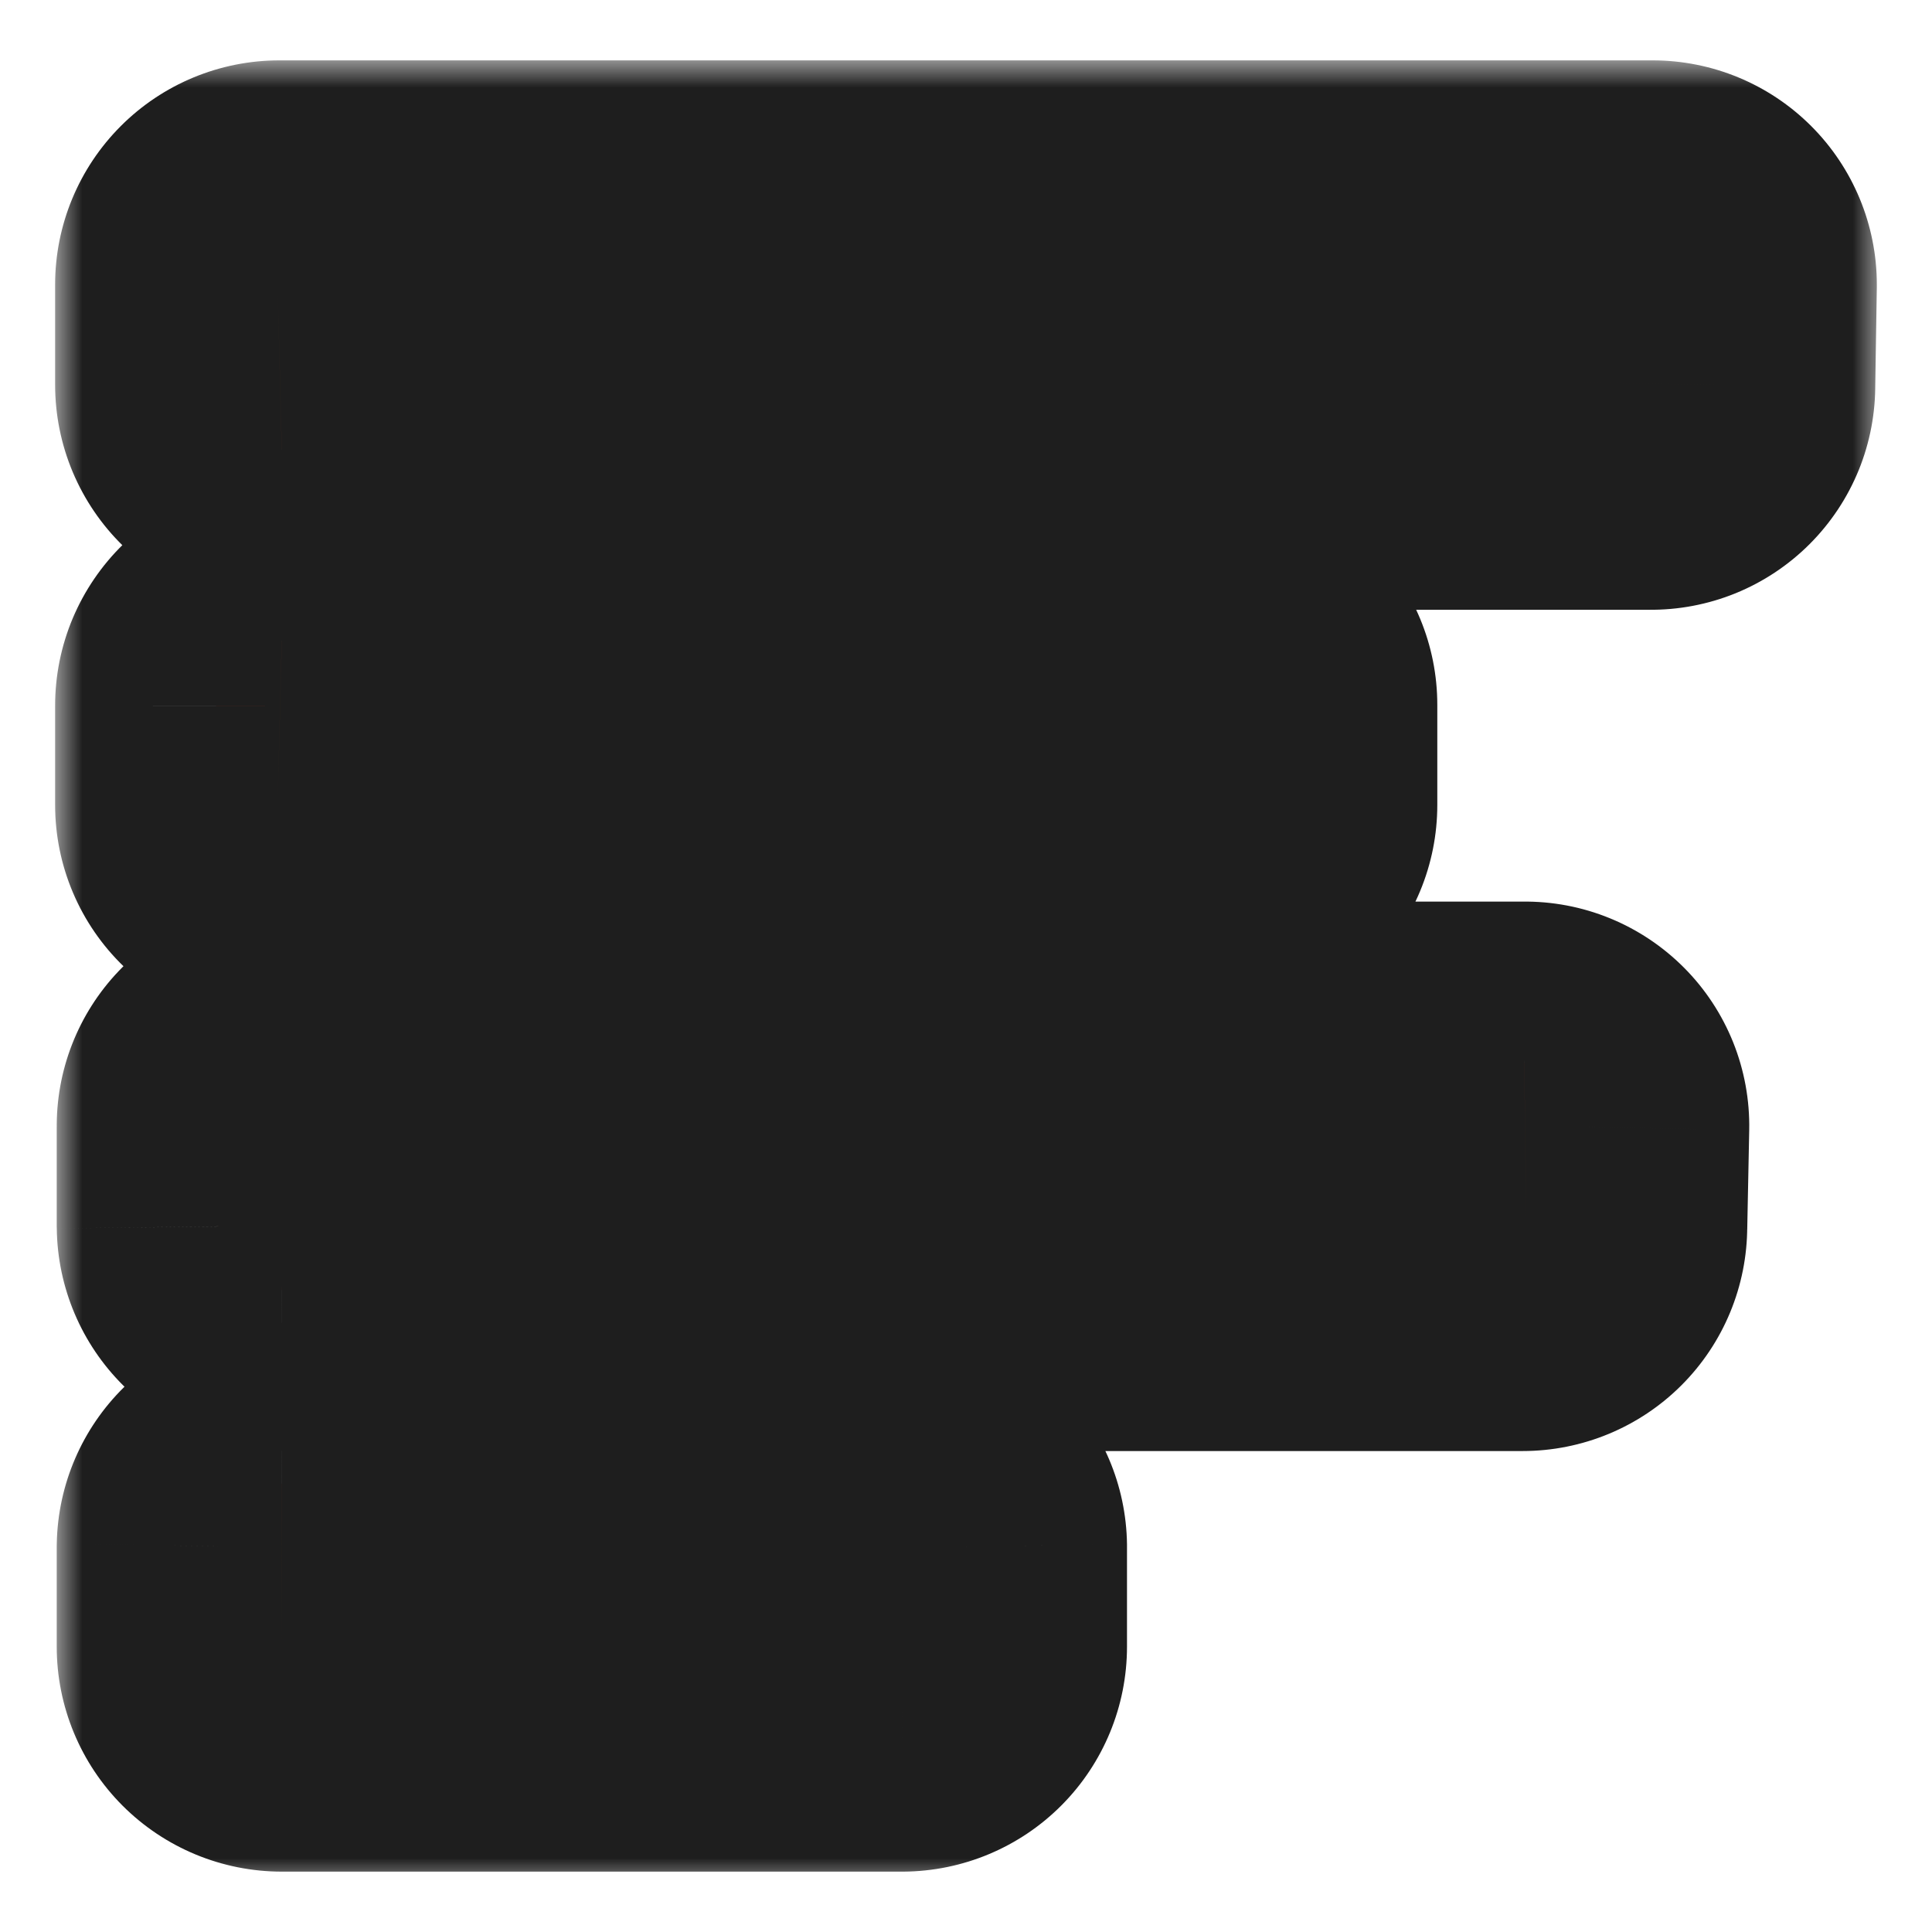
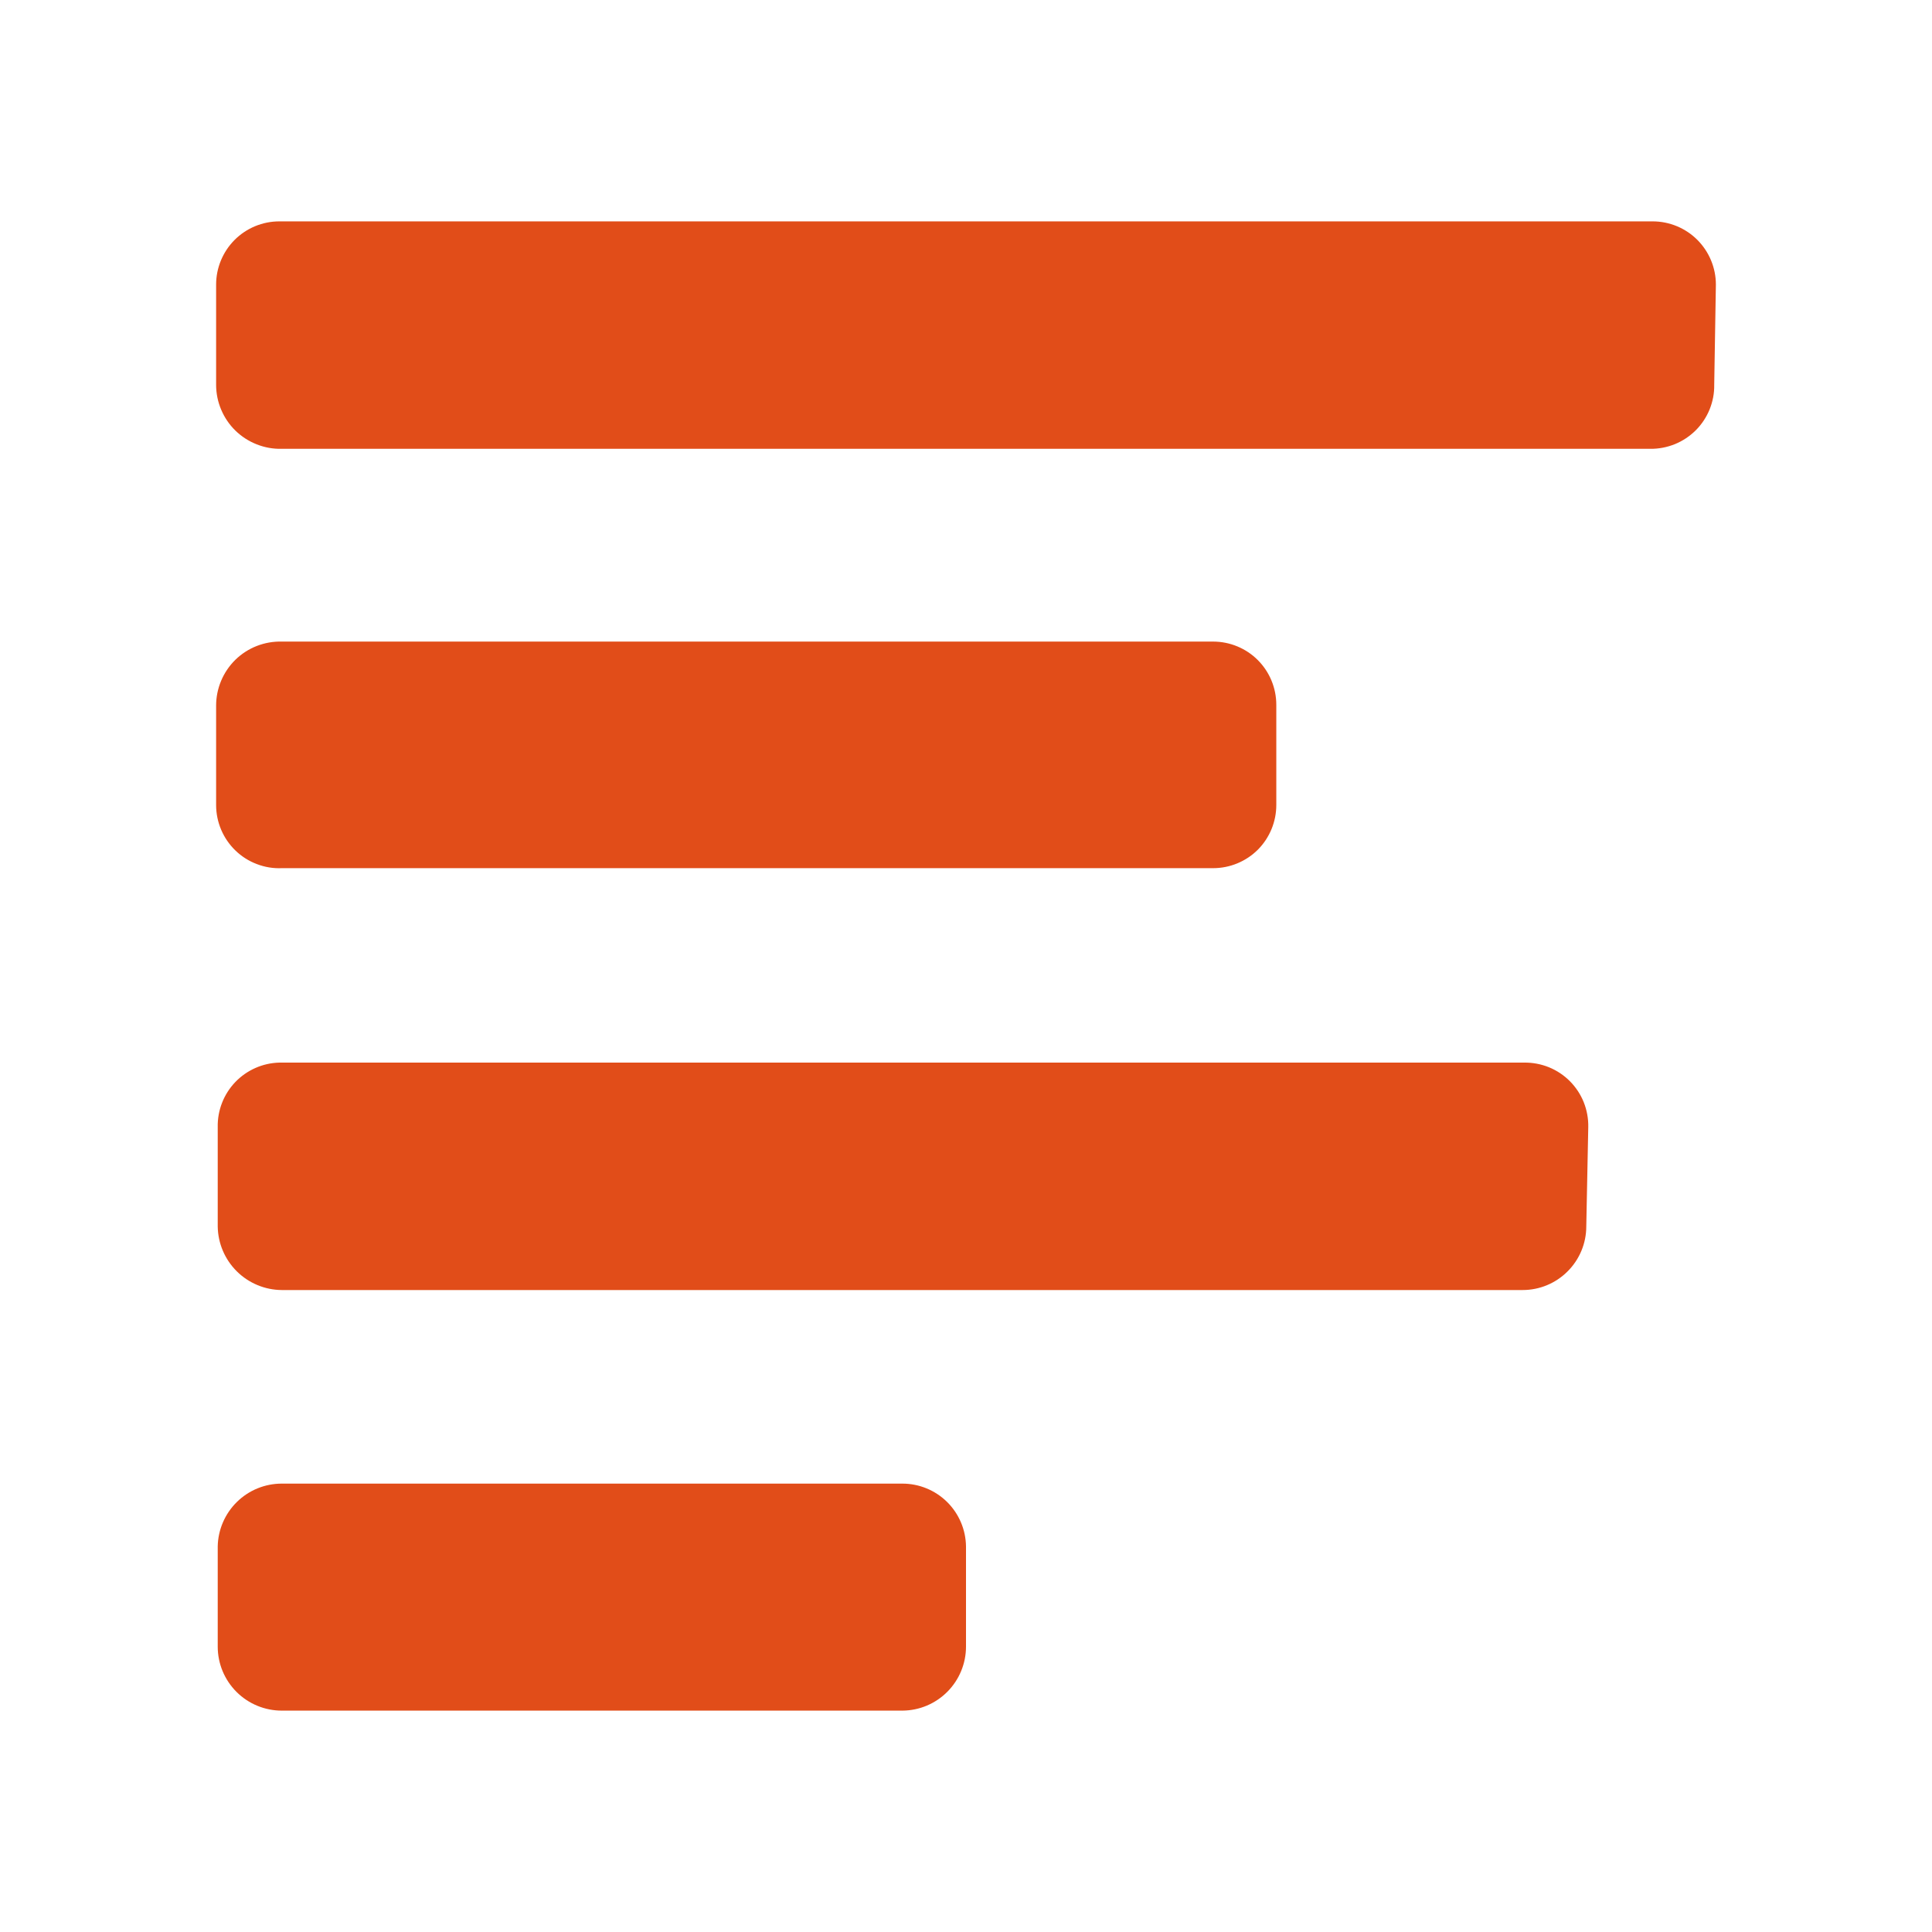
<svg xmlns="http://www.w3.org/2000/svg" width="36" height="36" viewBox="0 0 36 36" fill="none">
  <mask id="path-1-outside-1_1110_77" maskUnits="userSpaceOnUse" x="1.027" y="1.125" width="34" height="34" fill="black">
-     <rect fill="white" x="1.027" y="1.125" width="34" height="34" />
    <path d="M4.027 13.148C4.027 12.988 4.059 12.831 4.121 12.684C4.183 12.537 4.273 12.405 4.387 12.293C4.501 12.182 4.636 12.095 4.784 12.037C4.933 11.979 5.091 11.951 5.25 11.955H22.605C22.917 11.955 23.217 12.079 23.438 12.3C23.658 12.521 23.782 12.82 23.782 13.133V15C23.782 15.312 23.658 15.612 23.438 15.833C23.217 16.053 22.917 16.177 22.605 16.177H5.25C5.092 16.184 4.934 16.158 4.786 16.101C4.637 16.045 4.502 15.959 4.388 15.849C4.274 15.739 4.183 15.607 4.121 15.461C4.059 15.315 4.027 15.159 4.027 15V13.148ZM18 30.683C18 30.997 17.875 31.3 17.653 31.523C17.431 31.747 17.13 31.873 16.815 31.875H5.25C4.934 31.875 4.63 31.749 4.407 31.526C4.183 31.302 4.057 30.999 4.057 30.683V28.815C4.063 28.503 4.192 28.205 4.415 27.986C4.638 27.767 4.938 27.645 5.25 27.645H16.815C17.127 27.645 17.426 27.768 17.648 27.987C17.869 28.206 17.996 28.503 18 28.815V30.683ZM29.558 22.852C29.558 23.167 29.433 23.468 29.21 23.69C28.988 23.913 28.687 24.038 28.372 24.038H5.25C4.936 24.036 4.635 23.91 4.412 23.689C4.189 23.467 4.061 23.167 4.057 22.852V21C4.051 20.689 4.169 20.388 4.384 20.163C4.599 19.939 4.894 19.808 5.205 19.8H28.402C28.56 19.798 28.717 19.828 28.863 19.887C29.009 19.947 29.142 20.035 29.253 20.147C29.364 20.259 29.452 20.392 29.511 20.539C29.569 20.685 29.598 20.842 29.595 21L29.558 22.852ZM31.942 7.17C31.945 7.327 31.915 7.483 31.856 7.629C31.797 7.774 31.709 7.907 31.598 8.018C31.486 8.129 31.354 8.217 31.209 8.276C31.063 8.335 30.907 8.365 30.75 8.363H5.25C5.091 8.367 4.933 8.339 4.784 8.28C4.636 8.222 4.501 8.135 4.387 8.024C4.273 7.913 4.183 7.78 4.121 7.633C4.059 7.487 4.027 7.329 4.027 7.17V5.303C4.027 4.99 4.152 4.691 4.372 4.47C4.593 4.249 4.893 4.125 5.205 4.125H30.795C31.107 4.125 31.407 4.249 31.628 4.47C31.848 4.691 31.973 4.99 31.973 5.303L31.942 7.17Z" />
  </mask>
  <path d="M4.027 13.148C4.027 12.988 4.059 12.831 4.121 12.684C4.183 12.537 4.273 12.405 4.387 12.293C4.501 12.182 4.636 12.095 4.784 12.037C4.933 11.979 5.091 11.951 5.25 11.955H22.605C22.917 11.955 23.217 12.079 23.438 12.3C23.658 12.521 23.782 12.82 23.782 13.133V15C23.782 15.312 23.658 15.612 23.438 15.833C23.217 16.053 22.917 16.177 22.605 16.177H5.25C5.092 16.184 4.934 16.158 4.786 16.101C4.637 16.045 4.502 15.959 4.388 15.849C4.274 15.739 4.183 15.607 4.121 15.461C4.059 15.315 4.027 15.159 4.027 15V13.148ZM18 30.683C18 30.997 17.875 31.3 17.653 31.523C17.431 31.747 17.13 31.873 16.815 31.875H5.25C4.934 31.875 4.63 31.749 4.407 31.526C4.183 31.302 4.057 30.999 4.057 30.683V28.815C4.063 28.503 4.192 28.205 4.415 27.986C4.638 27.767 4.938 27.645 5.25 27.645H16.815C17.127 27.645 17.426 27.768 17.648 27.987C17.869 28.206 17.996 28.503 18 28.815V30.683ZM29.558 22.852C29.558 23.167 29.433 23.468 29.21 23.69C28.988 23.913 28.687 24.038 28.372 24.038H5.25C4.936 24.036 4.635 23.91 4.412 23.689C4.189 23.467 4.061 23.167 4.057 22.852V21C4.051 20.689 4.169 20.388 4.384 20.163C4.599 19.939 4.894 19.808 5.205 19.8H28.402C28.56 19.798 28.717 19.828 28.863 19.887C29.009 19.947 29.142 20.035 29.253 20.147C29.364 20.259 29.452 20.392 29.511 20.539C29.569 20.685 29.598 20.842 29.595 21L29.558 22.852ZM31.942 7.17C31.945 7.327 31.915 7.483 31.856 7.629C31.797 7.774 31.709 7.907 31.598 8.018C31.486 8.129 31.354 8.217 31.209 8.276C31.063 8.335 30.907 8.365 30.75 8.363H5.25C5.091 8.367 4.933 8.339 4.784 8.28C4.636 8.222 4.501 8.135 4.387 8.024C4.273 7.913 4.183 7.78 4.121 7.633C4.059 7.487 4.027 7.329 4.027 7.17V5.303C4.027 4.99 4.152 4.691 4.372 4.47C4.593 4.249 4.893 4.125 5.205 4.125H30.795C31.107 4.125 31.407 4.249 31.628 4.47C31.848 4.691 31.973 4.99 31.973 5.303L31.942 7.17Z" fill="#E14D19" />
-   <path d="M4.027 13.148L7.027 13.148L7.027 13.147L4.027 13.148ZM5.25 11.955L5.174 14.954C5.2 14.955 5.225 14.955 5.25 14.955L5.25 11.955ZM22.605 11.955V8.955V11.955ZM23.782 15L20.782 15L23.782 15ZM5.25 16.177V13.178C5.212 13.178 5.174 13.178 5.135 13.18L5.25 16.177ZM4.027 15L7.027 15.002V15H4.027ZM18 30.683L15 30.683L15 30.683L18 30.683ZM16.815 31.875V34.875C16.821 34.875 16.828 34.875 16.834 34.875L16.815 31.875ZM5.25 31.875V34.875V31.875ZM4.057 28.815L1.058 28.758C1.058 28.777 1.057 28.796 1.057 28.815L4.057 28.815ZM5.25 27.645L5.249 30.645H5.25V27.645ZM16.815 27.645L16.815 30.645L16.815 30.645L16.815 27.645ZM18 28.815H21C21 28.802 21 28.79 21 28.777L18 28.815ZM29.558 22.852L26.558 22.792C26.558 22.812 26.558 22.832 26.558 22.852L29.558 22.852ZM5.25 24.038L5.231 27.037C5.238 27.038 5.244 27.038 5.25 27.038L5.25 24.038ZM4.057 22.852H1.057C1.057 22.865 1.058 22.878 1.058 22.89L4.057 22.852ZM4.057 21H7.057C7.057 20.981 7.057 20.961 7.057 20.942L4.057 21ZM5.205 19.8V16.8C5.18 16.8 5.154 16.8 5.129 16.801L5.205 19.8ZM28.402 19.8V22.8C28.415 22.8 28.428 22.8 28.441 22.8L28.402 19.8ZM29.595 21L32.594 21.061L32.594 21.058L29.595 21ZM31.942 7.17L28.943 7.122C28.942 7.151 28.942 7.18 28.943 7.208L31.942 7.17ZM30.75 8.363L30.788 5.363C30.776 5.363 30.763 5.362 30.75 5.362L30.75 8.363ZM5.25 8.363V5.362C5.225 5.362 5.2 5.363 5.174 5.363L5.25 8.363ZM4.027 7.17L7.027 7.171V7.17H4.027ZM4.027 5.303H1.027H4.027ZM5.205 4.125L5.205 1.125L5.205 4.125ZM30.795 4.125V1.125V4.125ZM31.973 5.303L34.972 5.351C34.972 5.335 34.972 5.319 34.972 5.303L31.973 5.303ZM7.027 13.147C7.028 13.388 6.979 13.627 6.886 13.849L1.356 11.519C1.139 12.035 1.027 12.589 1.027 13.148L7.027 13.147ZM6.886 13.849C6.792 14.071 6.655 14.273 6.482 14.441L2.292 10.146C1.892 10.537 1.574 11.004 1.356 11.519L6.886 13.849ZM6.482 14.441C6.309 14.609 6.105 14.742 5.88 14.83L3.689 9.244C3.168 9.449 2.693 9.755 2.292 10.146L6.482 14.441ZM5.88 14.83C5.656 14.918 5.416 14.96 5.174 14.954L5.325 8.956C4.766 8.942 4.21 9.04 3.689 9.244L5.88 14.83ZM5.25 14.955H22.605V8.955H5.25V14.955ZM22.605 14.955C22.122 14.955 21.658 14.763 21.316 14.421L25.559 10.179C24.776 9.395 23.713 8.955 22.605 8.955L22.605 14.955ZM21.316 14.421C20.974 14.079 20.782 13.616 20.782 13.133H26.782C26.782 12.025 26.342 10.962 25.559 10.179L21.316 14.421ZM20.782 13.133V15H26.782V13.133H20.782ZM20.782 15C20.782 14.517 20.974 14.053 21.316 13.711L25.559 17.954C26.342 17.171 26.782 16.108 26.782 15L20.782 15ZM21.316 13.711C21.658 13.37 22.122 13.178 22.605 13.178V19.177C23.713 19.177 24.776 18.737 25.559 17.954L21.316 13.711ZM22.605 13.178H5.25V19.177H22.605V13.178ZM5.135 13.18C5.38 13.17 5.625 13.21 5.854 13.298L3.717 18.904C4.242 19.105 4.803 19.197 5.365 19.175L5.135 13.18ZM5.854 13.298C6.083 13.385 6.293 13.518 6.469 13.688L2.307 18.01C2.712 18.4 3.191 18.704 3.717 18.904L5.854 13.298ZM6.469 13.688C6.646 13.858 6.786 14.062 6.882 14.288L1.36 16.634C1.58 17.152 1.902 17.62 2.307 18.01L6.469 13.688ZM6.882 14.288C6.978 14.514 7.028 14.757 7.027 15.002L1.027 14.998C1.027 15.56 1.14 16.117 1.36 16.634L6.882 14.288ZM7.027 15V13.148H1.027V15H7.027ZM15 30.683C15 30.205 15.189 29.747 15.525 29.409L19.781 33.638C20.562 32.852 21 31.79 21 30.682L15 30.683ZM15.525 29.409C15.862 29.07 16.319 28.878 16.796 28.875L16.834 34.875C17.941 34.868 19.001 34.423 19.781 33.638L15.525 29.409ZM16.815 28.875H5.25V34.875H16.815V28.875ZM5.25 28.875C5.729 28.875 6.189 29.065 6.528 29.404L2.285 33.647C3.072 34.433 4.138 34.875 5.25 34.875L5.25 28.875ZM6.528 29.404C6.867 29.743 7.057 30.203 7.057 30.683H1.057C1.057 31.794 1.499 32.861 2.285 33.647L6.528 29.404ZM7.057 30.683V28.815H1.057V30.683H7.057ZM7.057 28.872C7.048 29.345 6.854 29.796 6.516 30.128L2.314 25.845C1.53 26.614 1.079 27.66 1.058 28.758L7.057 28.872ZM6.516 30.128C6.178 30.459 5.723 30.645 5.249 30.645L5.25 24.645C4.152 24.645 3.098 25.076 2.314 25.845L6.516 30.128ZM5.25 30.645H16.815V24.645H5.25V30.645ZM16.815 30.645C16.338 30.645 15.88 30.457 15.54 30.122L19.755 25.852C18.972 25.078 17.916 24.645 16.815 24.645L16.815 30.645ZM15.54 30.122C15.2 29.786 15.006 29.33 15 28.853L21 28.777C20.986 27.676 20.539 26.625 19.755 25.852L15.54 30.122ZM15 28.815V30.683H21V28.815H15ZM26.558 22.852C26.558 22.371 26.749 21.91 27.089 21.569L31.332 25.812C32.117 25.027 32.557 23.962 32.557 22.852H26.558ZM27.089 21.569C27.429 21.229 27.891 21.038 28.372 21.038V27.038C29.482 27.038 30.547 26.597 31.332 25.812L27.089 21.569ZM28.372 21.038H5.25V27.038H28.372V21.038ZM5.268 21.038C5.74 21.041 6.192 21.228 6.526 21.561L2.297 25.817C3.077 26.592 4.131 27.031 5.231 27.037L5.268 21.038ZM6.526 21.561C6.861 21.893 7.051 22.343 7.057 22.815L1.058 22.89C1.071 23.99 1.516 25.041 2.297 25.817L6.526 21.561ZM7.057 22.852V21H1.057V22.852H7.057ZM7.057 20.942C7.066 21.423 6.885 21.889 6.552 22.237L2.216 18.09C1.453 18.888 1.037 19.955 1.058 21.058L7.057 20.942ZM6.552 22.237C6.219 22.585 5.762 22.787 5.281 22.799L5.129 16.801C4.026 16.829 2.978 17.292 2.216 18.09L6.552 22.237ZM5.205 22.8H28.402V16.8H5.205V22.8ZM28.441 22.8C28.197 22.803 27.955 22.757 27.729 22.665L29.997 17.11C29.479 16.898 28.924 16.793 28.364 16.8L28.441 22.8ZM27.729 22.665C27.502 22.572 27.297 22.435 27.125 22.262L31.381 18.033C30.986 17.636 30.516 17.322 29.997 17.11L27.729 22.665ZM27.125 22.262C26.953 22.089 26.817 21.883 26.726 21.656L32.295 19.422C32.086 18.902 31.776 18.43 31.381 18.033L27.125 22.262ZM26.726 21.656C26.635 21.429 26.591 21.187 26.596 20.942L32.594 21.058C32.605 20.498 32.503 19.942 32.295 19.422L26.726 21.656ZM26.596 20.939L26.558 22.792L32.557 22.913L32.594 21.061L26.596 20.939ZM28.943 7.208C28.94 6.965 28.985 6.724 29.077 6.498L34.635 8.759C34.845 8.242 34.949 7.689 34.942 7.132L28.943 7.208ZM29.077 6.498C29.169 6.273 29.304 6.068 29.476 5.896L33.719 10.139C34.113 9.745 34.425 9.275 34.635 8.759L29.077 6.498ZM29.476 5.896C29.648 5.724 29.853 5.589 30.078 5.497L32.339 11.055C32.855 10.845 33.325 10.533 33.719 10.139L29.476 5.896ZM30.078 5.497C30.304 5.405 30.545 5.36 30.788 5.363L30.712 11.362C31.269 11.369 31.822 11.265 32.339 11.055L30.078 5.497ZM30.75 5.362H5.25V11.363H30.75V5.362ZM5.174 5.363C5.416 5.357 5.656 5.4 5.88 5.488L3.689 11.073C4.21 11.278 4.766 11.376 5.325 11.362L5.174 5.363ZM5.88 5.488C6.105 5.576 6.309 5.708 6.482 5.877L2.292 10.171C2.693 10.562 3.168 10.869 3.689 11.073L5.88 5.488ZM6.482 5.877C6.655 6.045 6.792 6.246 6.886 6.469L1.356 8.798C1.574 9.314 1.892 9.781 2.292 10.171L6.482 5.877ZM6.886 6.469C6.979 6.691 7.028 6.93 7.027 7.171L1.027 7.169C1.027 7.729 1.139 8.283 1.356 8.798L6.886 6.469ZM7.027 7.17V5.303H1.027V7.17H7.027ZM7.027 5.303C7.027 5.786 6.835 6.249 6.494 6.591L2.251 2.349C1.468 3.132 1.027 4.195 1.027 5.303L7.027 5.303ZM6.494 6.591C6.152 6.933 5.688 7.125 5.205 7.125L5.205 1.125C4.097 1.125 3.034 1.565 2.251 2.349L6.494 6.591ZM5.205 7.125H30.795V1.125H5.205V7.125ZM30.795 7.125C30.312 7.125 29.848 6.933 29.506 6.591L33.749 2.349C32.965 1.565 31.903 1.125 30.795 1.125L30.795 7.125ZM29.506 6.591C29.165 6.249 28.973 5.786 28.973 5.303L34.972 5.303C34.972 4.195 34.532 3.132 33.749 2.349L29.506 6.591ZM28.973 5.254L28.943 7.122L34.942 7.218L34.972 5.351L28.973 5.254Z" fill="#1E1E1E" mask="url(#path-1-outside-1_1110_77)" />
</svg>